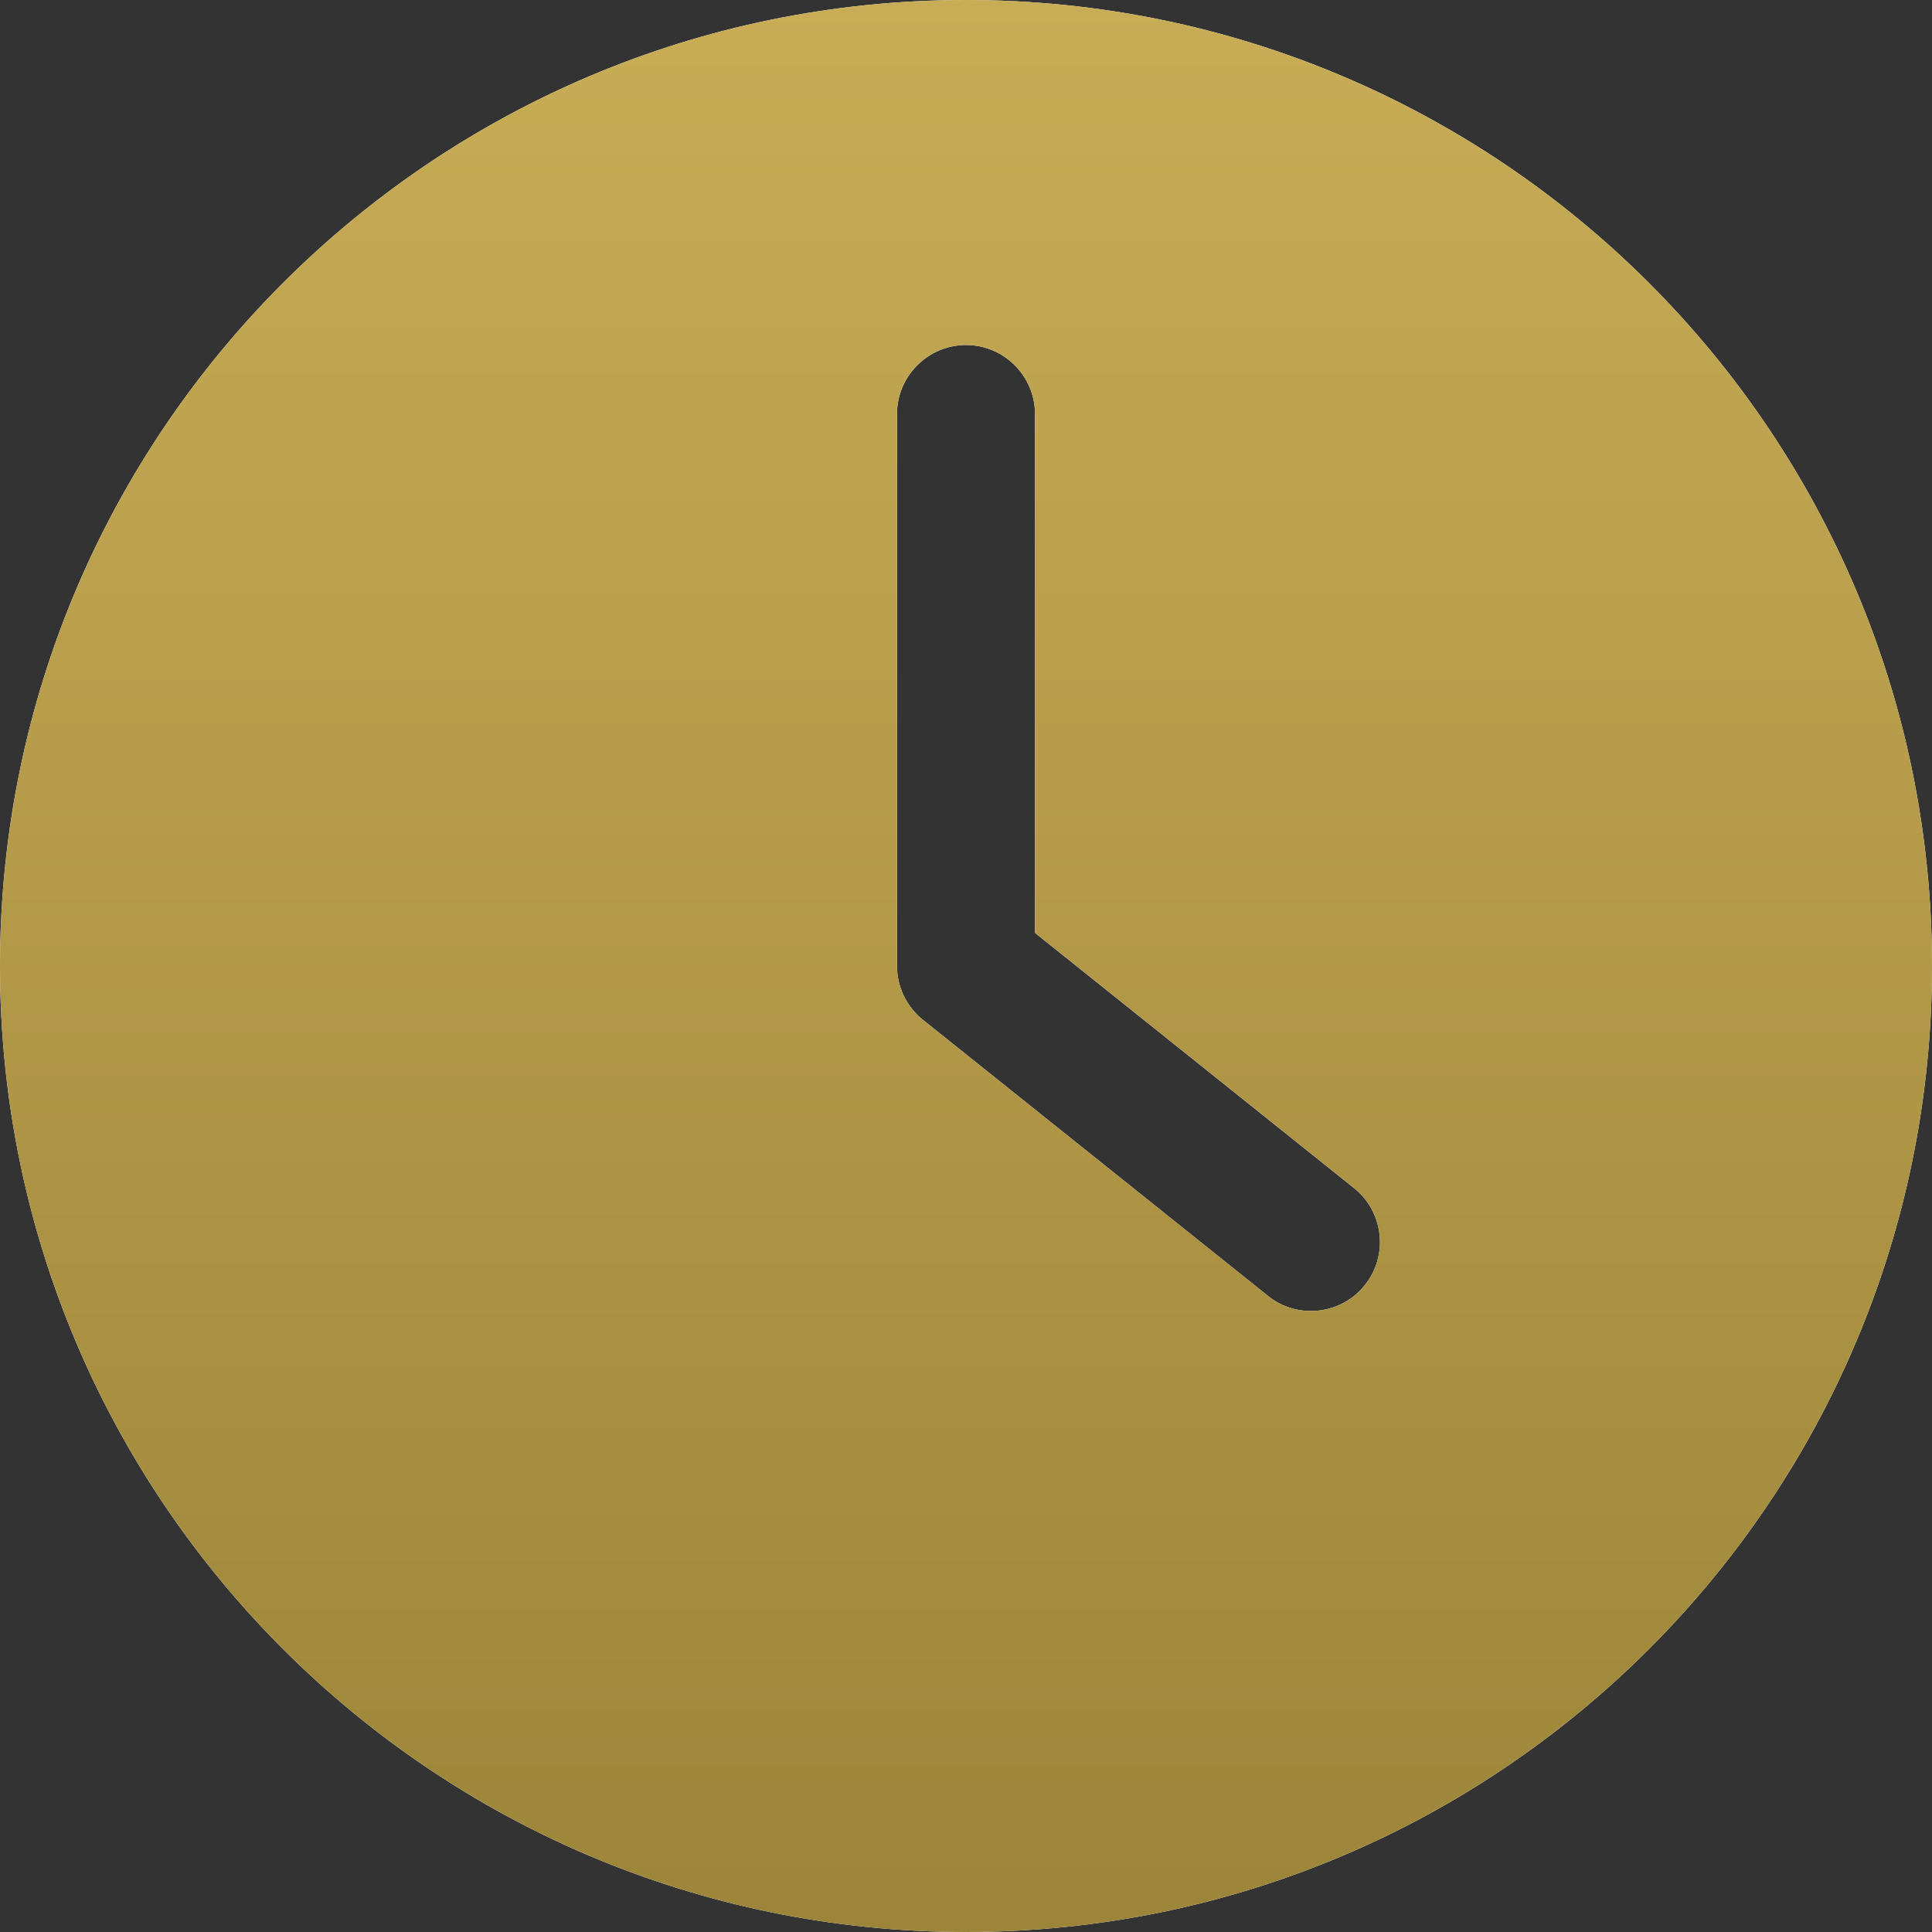
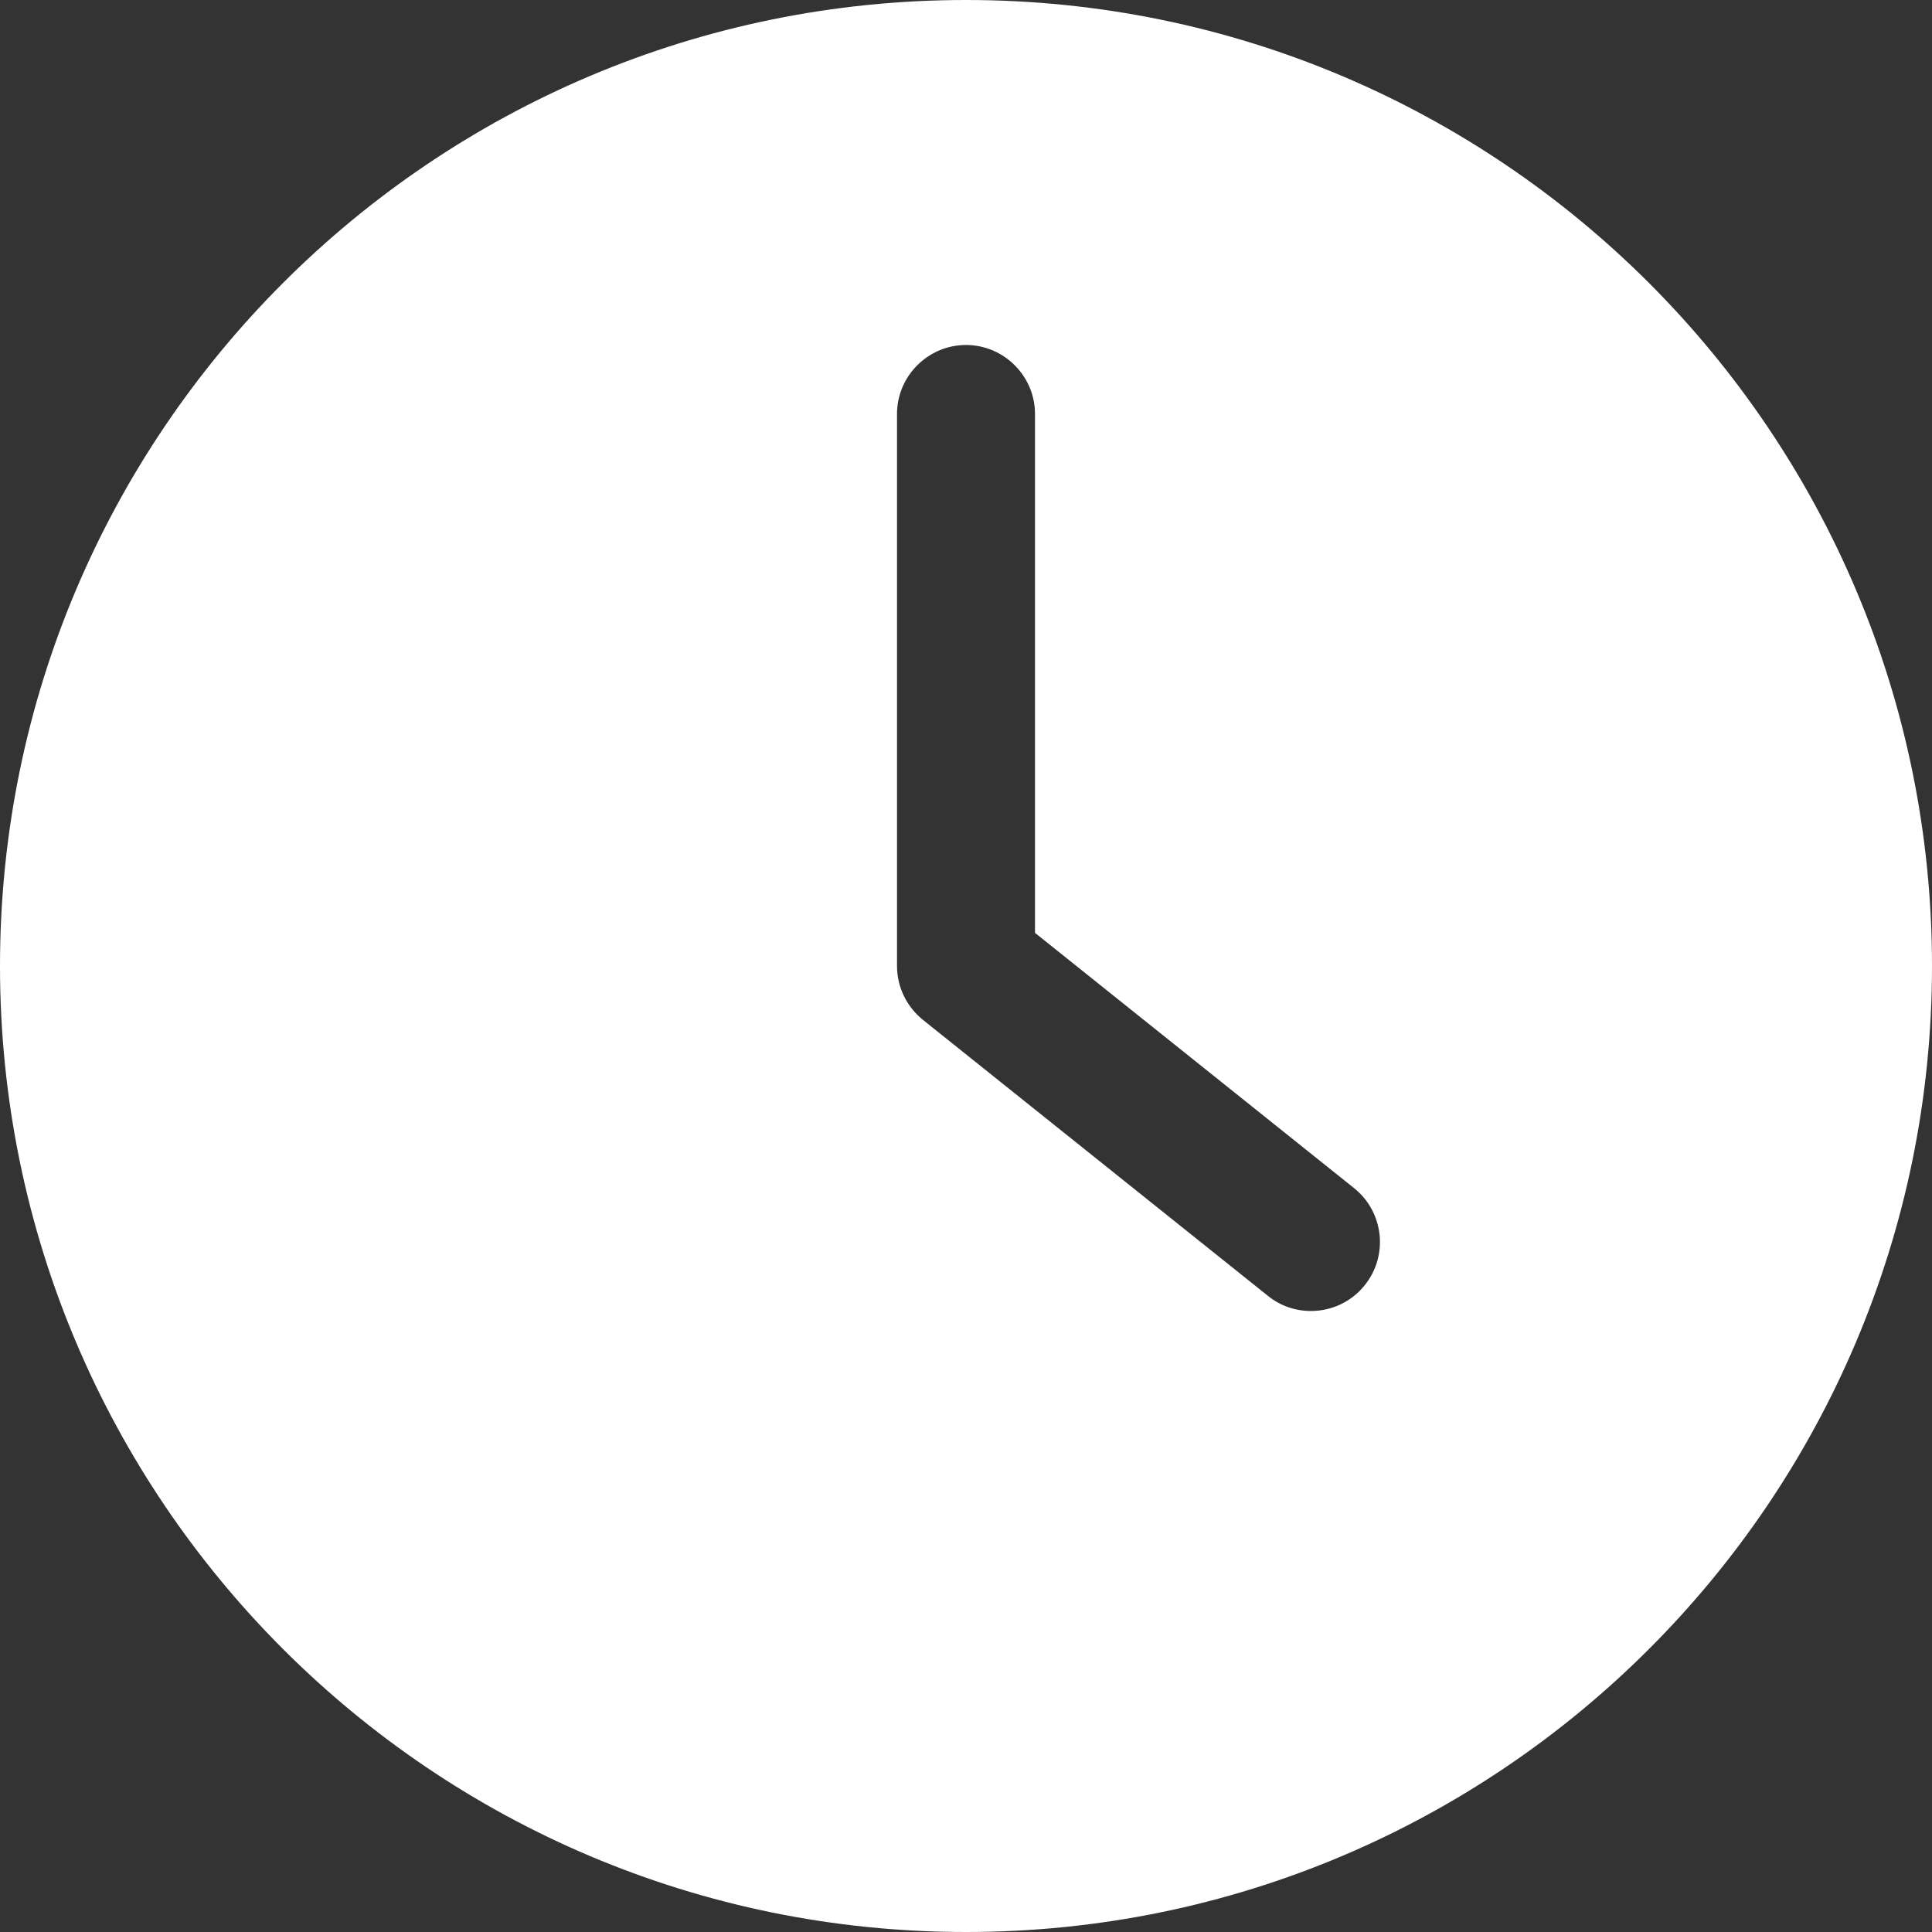
<svg xmlns="http://www.w3.org/2000/svg" fill="none" viewBox="0 0 232 232" height="232" width="232">
  <rect x="0" y="0" width="232" height="232" fill="#333333" stroke="none" />
  <path fill="white" d="M116 232C180.049 232 232 180.049 232 116C232 51.951 180.049 0 116 0C51.951 0 0 51.951 0 116C0 180.049 51.951 232 116 232ZM107.714 49.714C107.714 45.157 111.443 41.428 116 41.428C120.557 41.428 124.286 45.157 124.286 49.714V112.023L162.607 142.68C166.17 145.539 166.75 150.758 163.891 154.321C162.276 156.351 159.873 157.428 157.428 157.428C155.606 157.428 153.783 156.848 152.25 155.606L110.822 122.463C108.875 120.889 107.715 118.527 107.715 116V49.714H107.714Z" />
-   <path fill="url(#paint0_linear_21_936)" d="M116 232C180.049 232 232 180.049 232 116C232 51.951 180.049 0 116 0C51.951 0 0 51.951 0 116C0 180.049 51.951 232 116 232ZM107.714 49.714C107.714 45.157 111.443 41.428 116 41.428C120.557 41.428 124.286 45.157 124.286 49.714V112.023L162.607 142.68C166.17 145.539 166.75 150.758 163.891 154.321C162.276 156.351 159.873 157.428 157.428 157.428C155.606 157.428 153.783 156.848 152.25 155.606L110.822 122.463C108.875 120.889 107.715 118.527 107.715 116V49.714H107.714Z" />
  <defs>
    <linearGradient gradientUnits="userSpaceOnUse" y2="232" x2="116" y1="0" x1="116" id="paint0_linear_21_936">
      <stop stop-color="#C8AC56" />
      <stop stop-color="#9C8539" offset="1" />
    </linearGradient>
  </defs>
</svg>